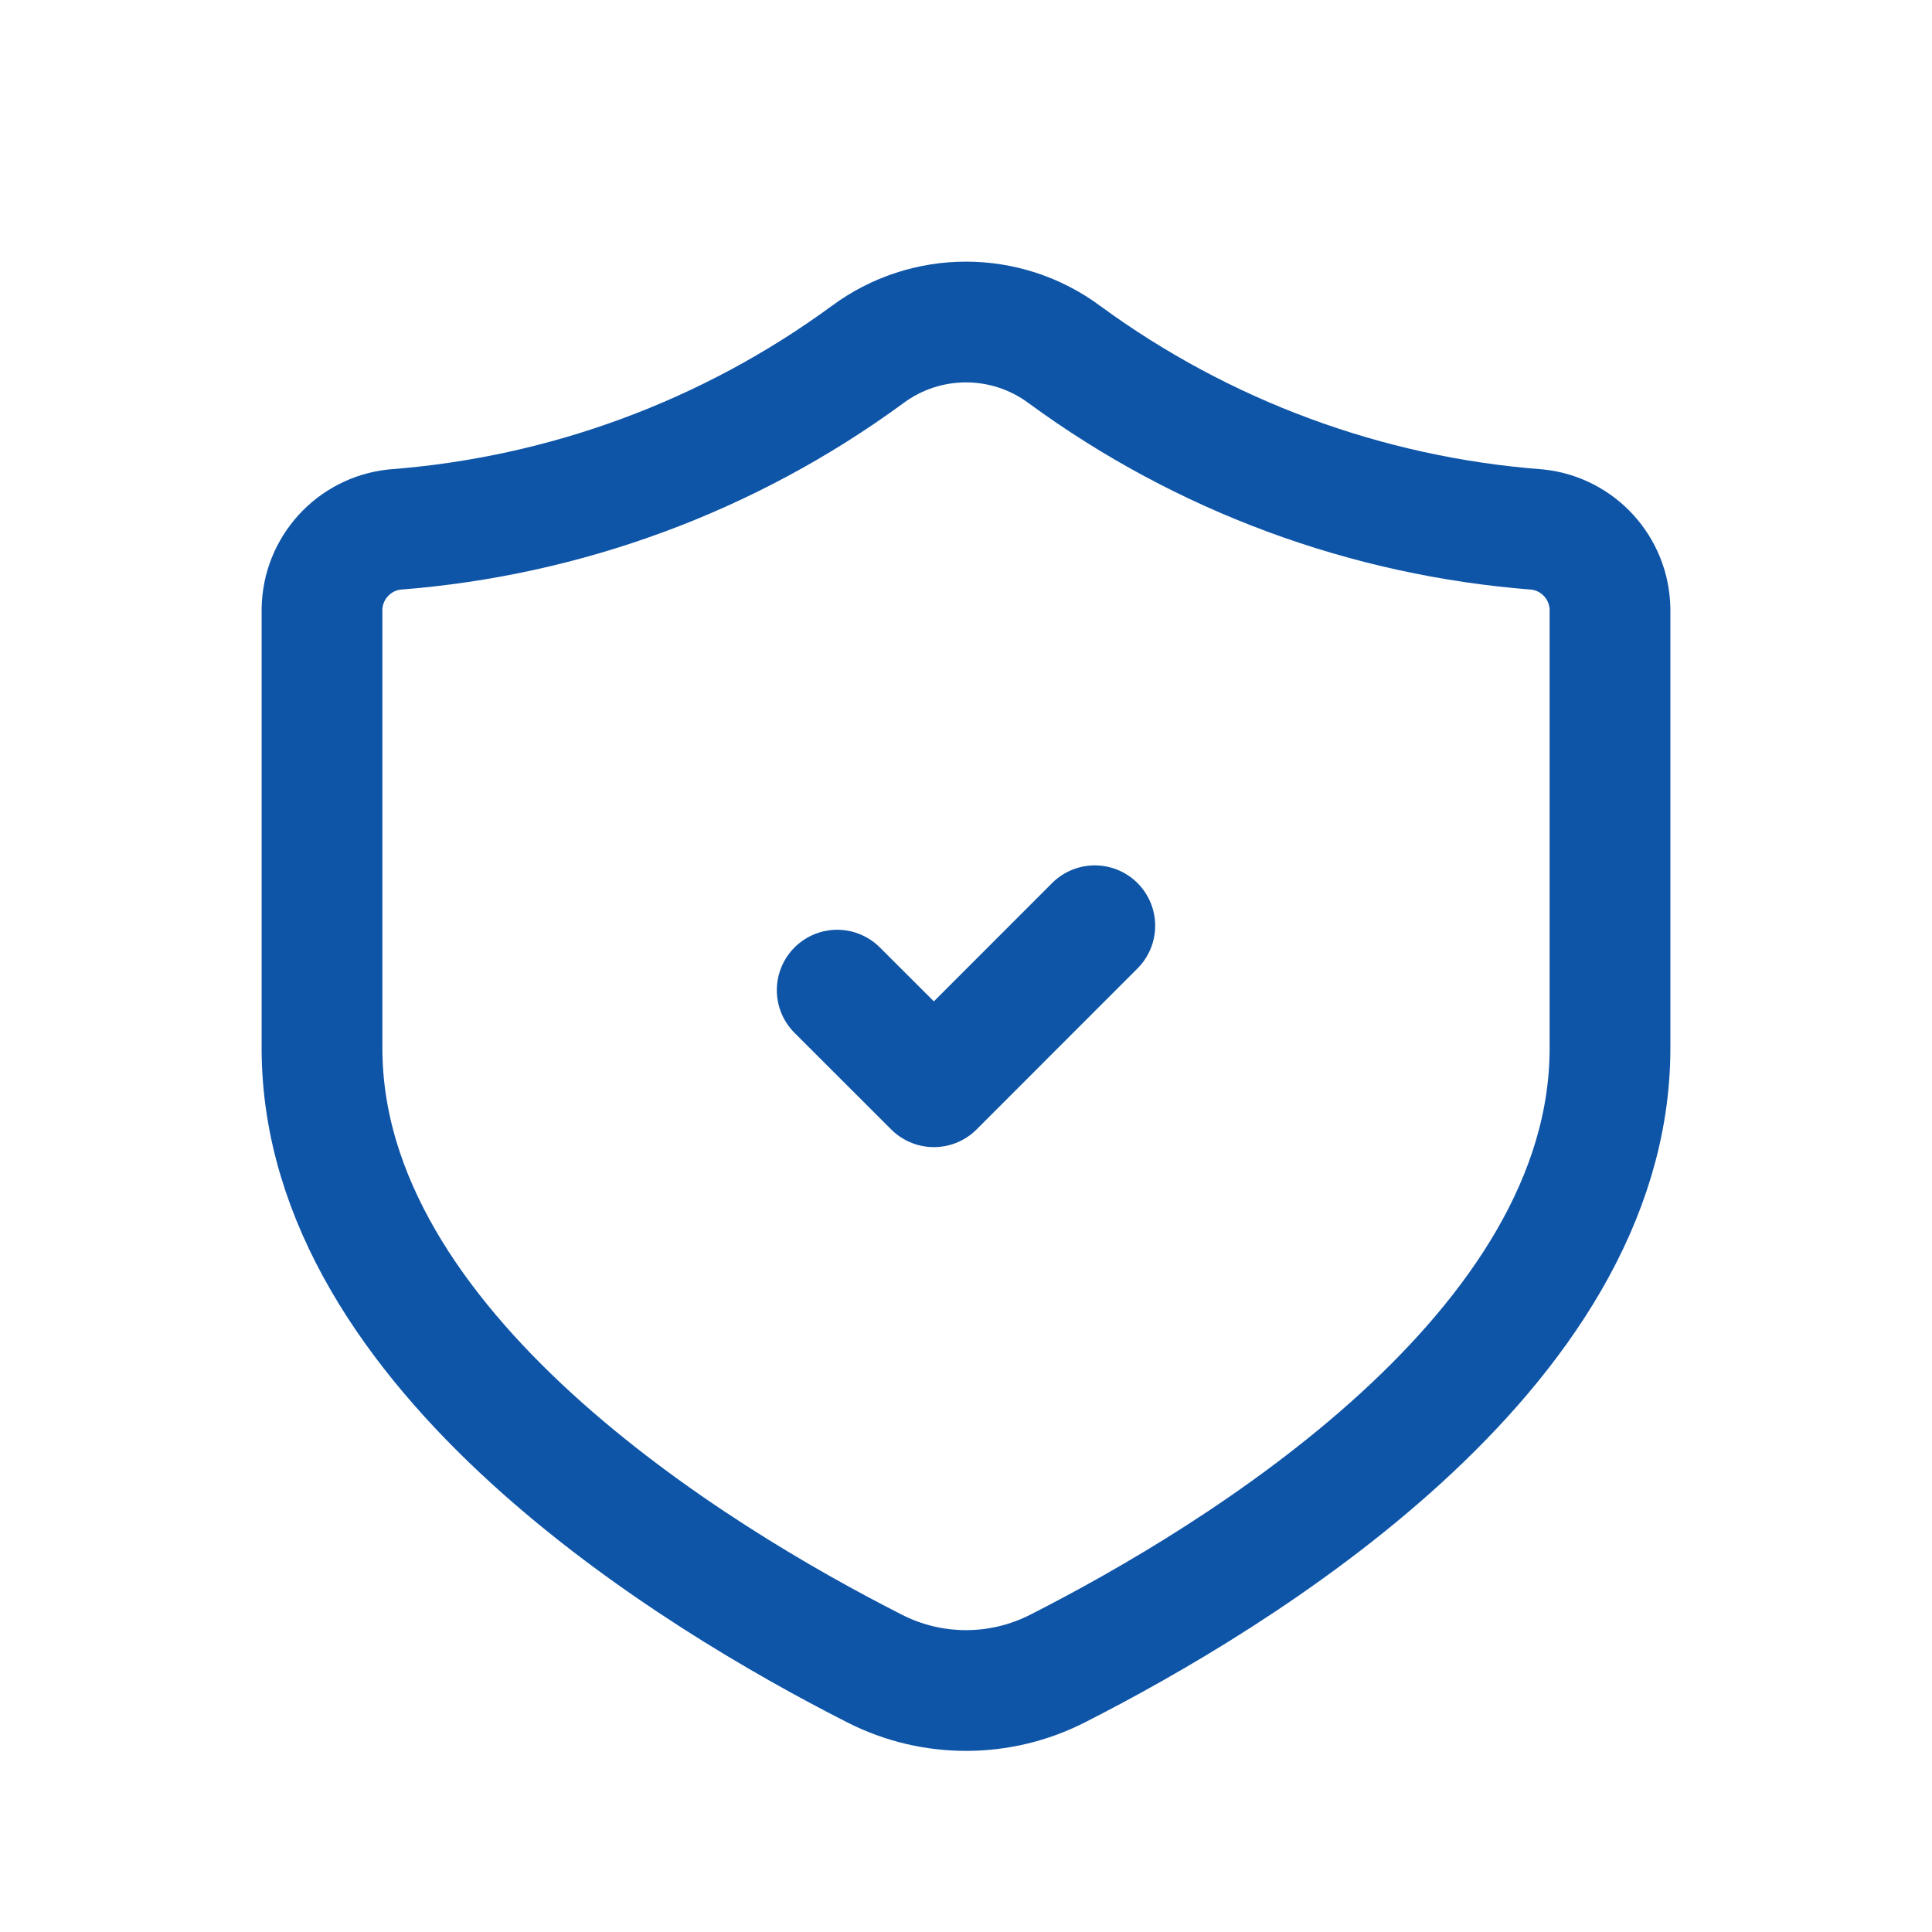
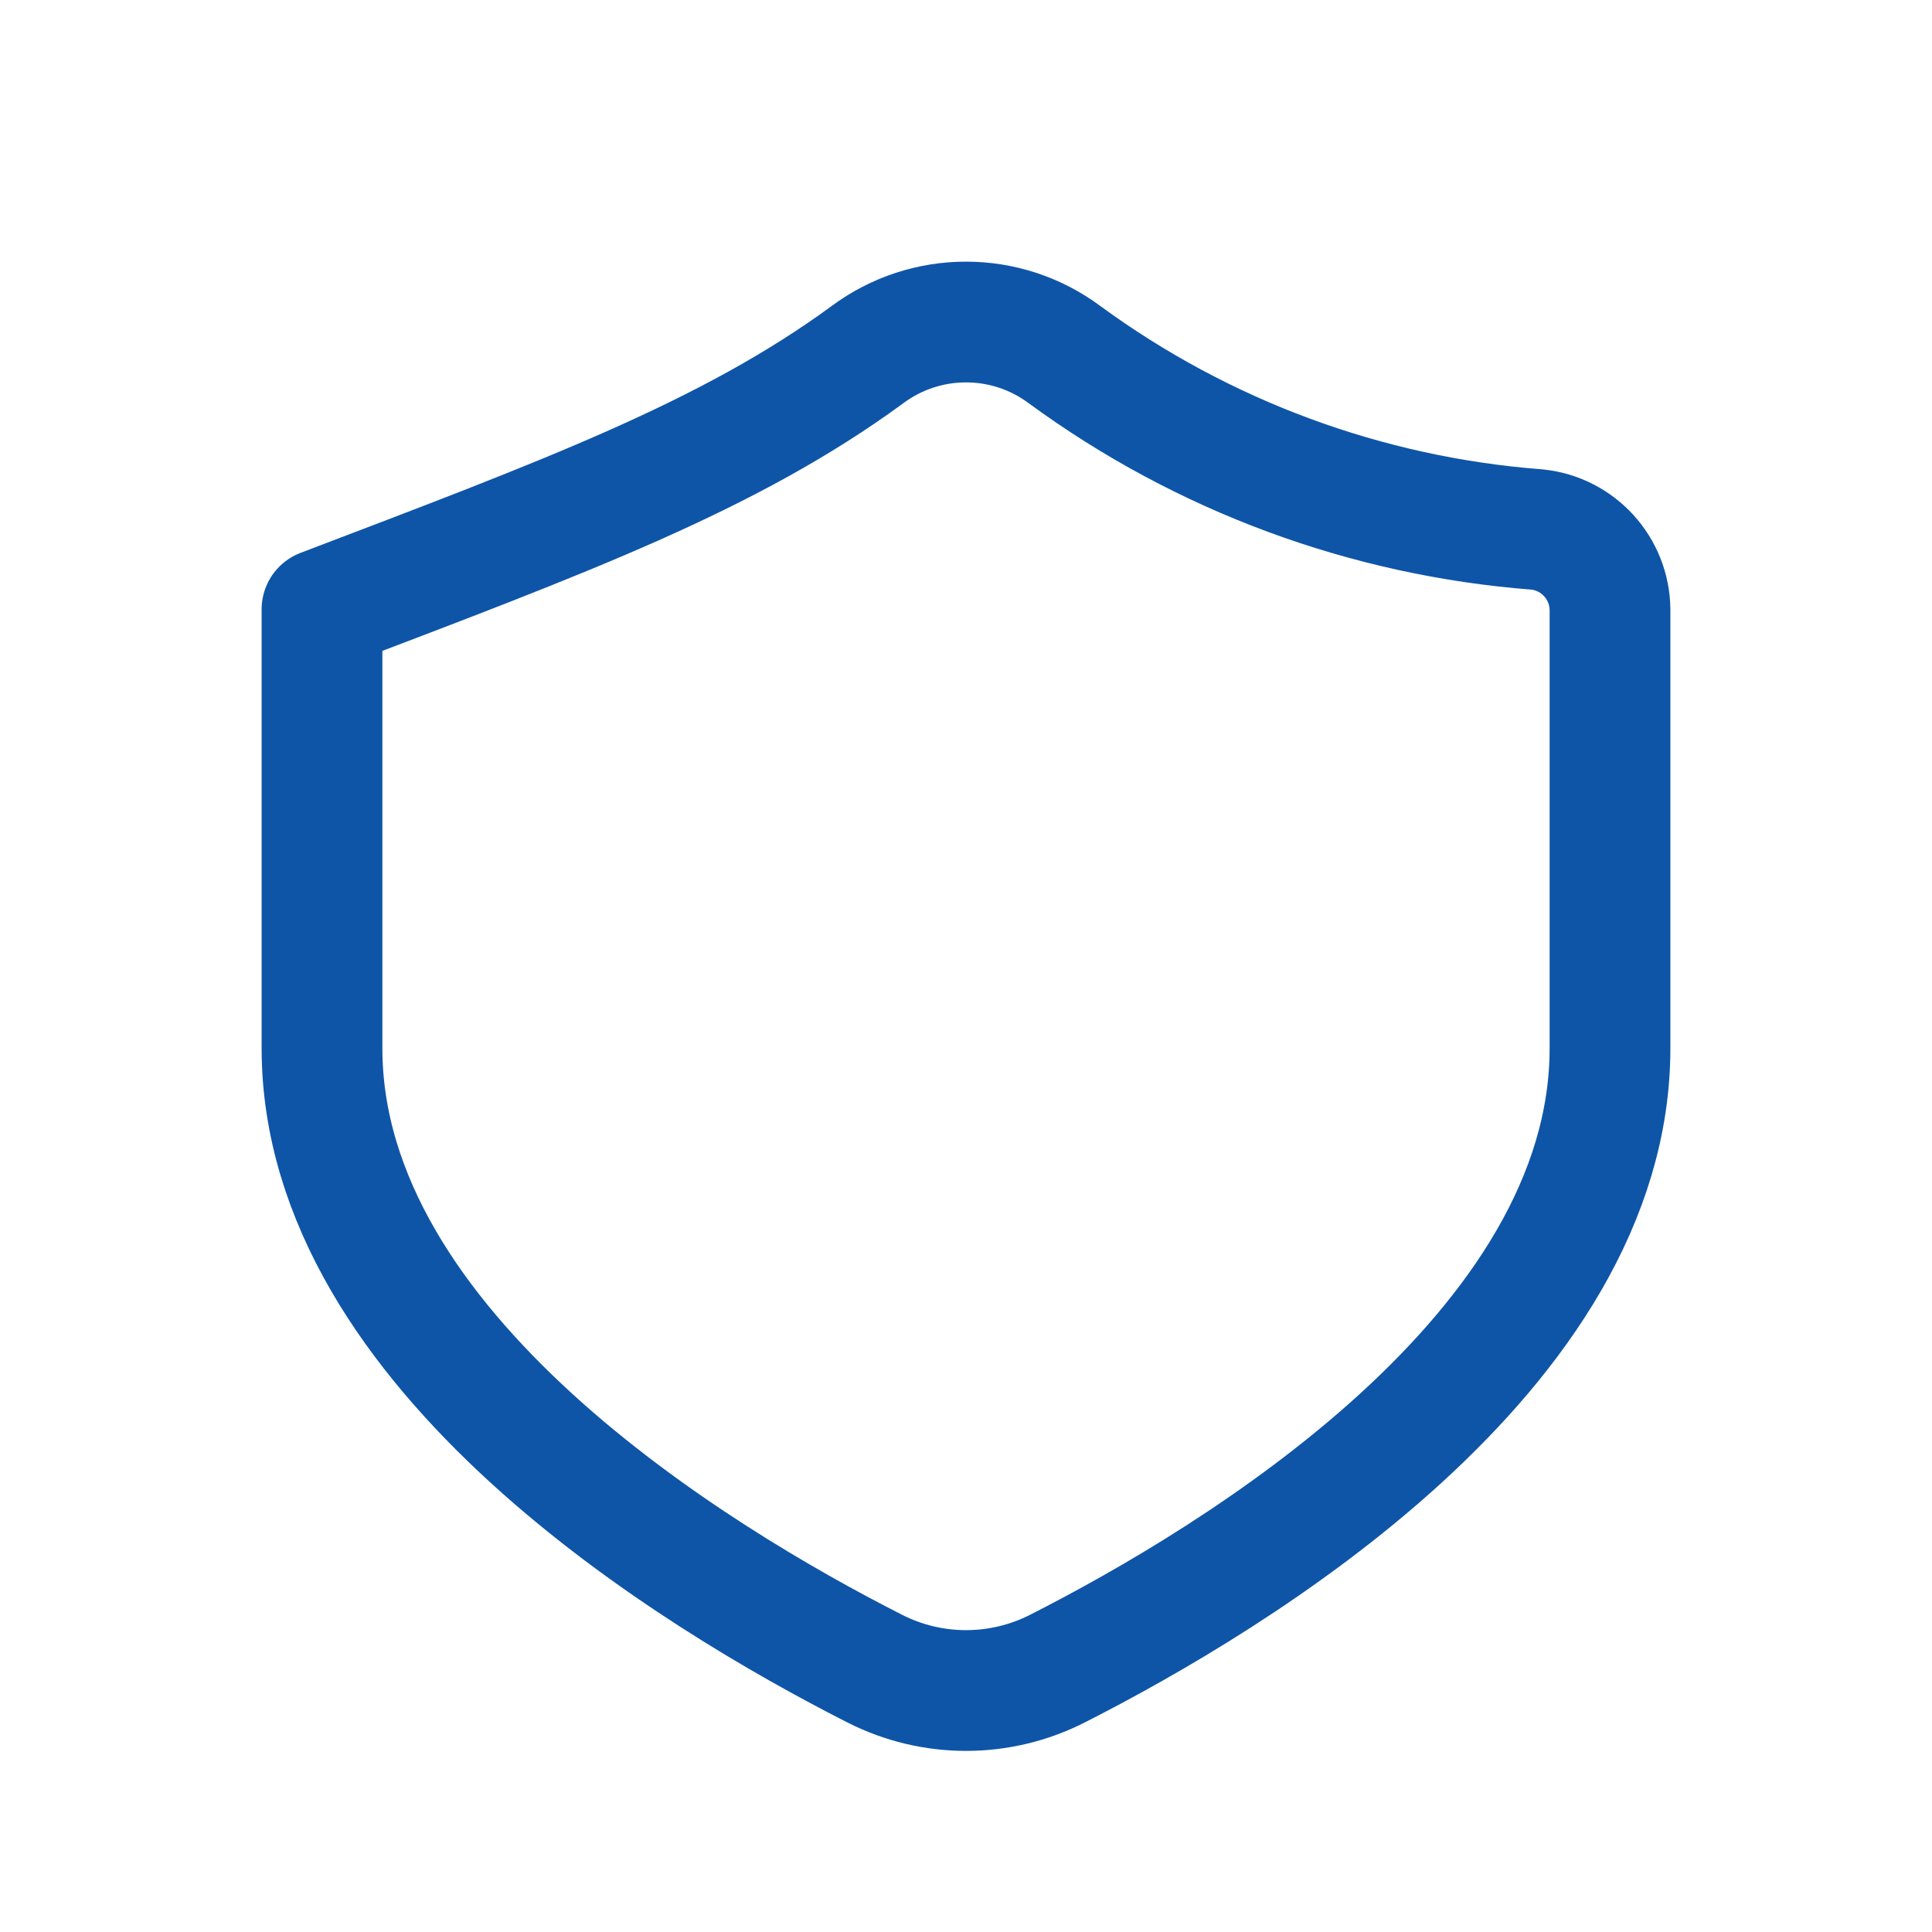
<svg xmlns="http://www.w3.org/2000/svg" width="24" height="24" viewBox="0 0 24 24" fill="none">
-   <path fill-rule="evenodd" clip-rule="evenodd" d="M20 13.021C20 16.796 15.355 19.6 13.14 20.726C12.425 21.091 11.579 21.092 10.864 20.727C8.65 19.603 4 16.792 4 13.021V7.569C4.007 7.059 4.394 6.633 4.902 6.578C7.024 6.416 9.058 5.664 10.775 4.406C11.502 3.865 12.498 3.865 13.225 4.406C14.942 5.664 16.976 6.416 19.098 6.578C19.606 6.633 19.993 7.059 20 7.569V13.021Z" stroke="#0E55A8" stroke-width="1.5" stroke-linecap="round" stroke-linejoin="round" />
-   <path d="M13.6 11.5L11.601 13.5L10.4 12.3" stroke="#0E55A8" stroke-width="1.5" stroke-linecap="round" stroke-linejoin="round" />
+   <path fill-rule="evenodd" clip-rule="evenodd" d="M20 13.021C20 16.796 15.355 19.6 13.14 20.726C12.425 21.091 11.579 21.092 10.864 20.727C8.65 19.603 4 16.792 4 13.021V7.569C7.024 6.416 9.058 5.664 10.775 4.406C11.502 3.865 12.498 3.865 13.225 4.406C14.942 5.664 16.976 6.416 19.098 6.578C19.606 6.633 19.993 7.059 20 7.569V13.021Z" stroke="#0E55A8" stroke-width="1.5" stroke-linecap="round" stroke-linejoin="round" />
</svg>